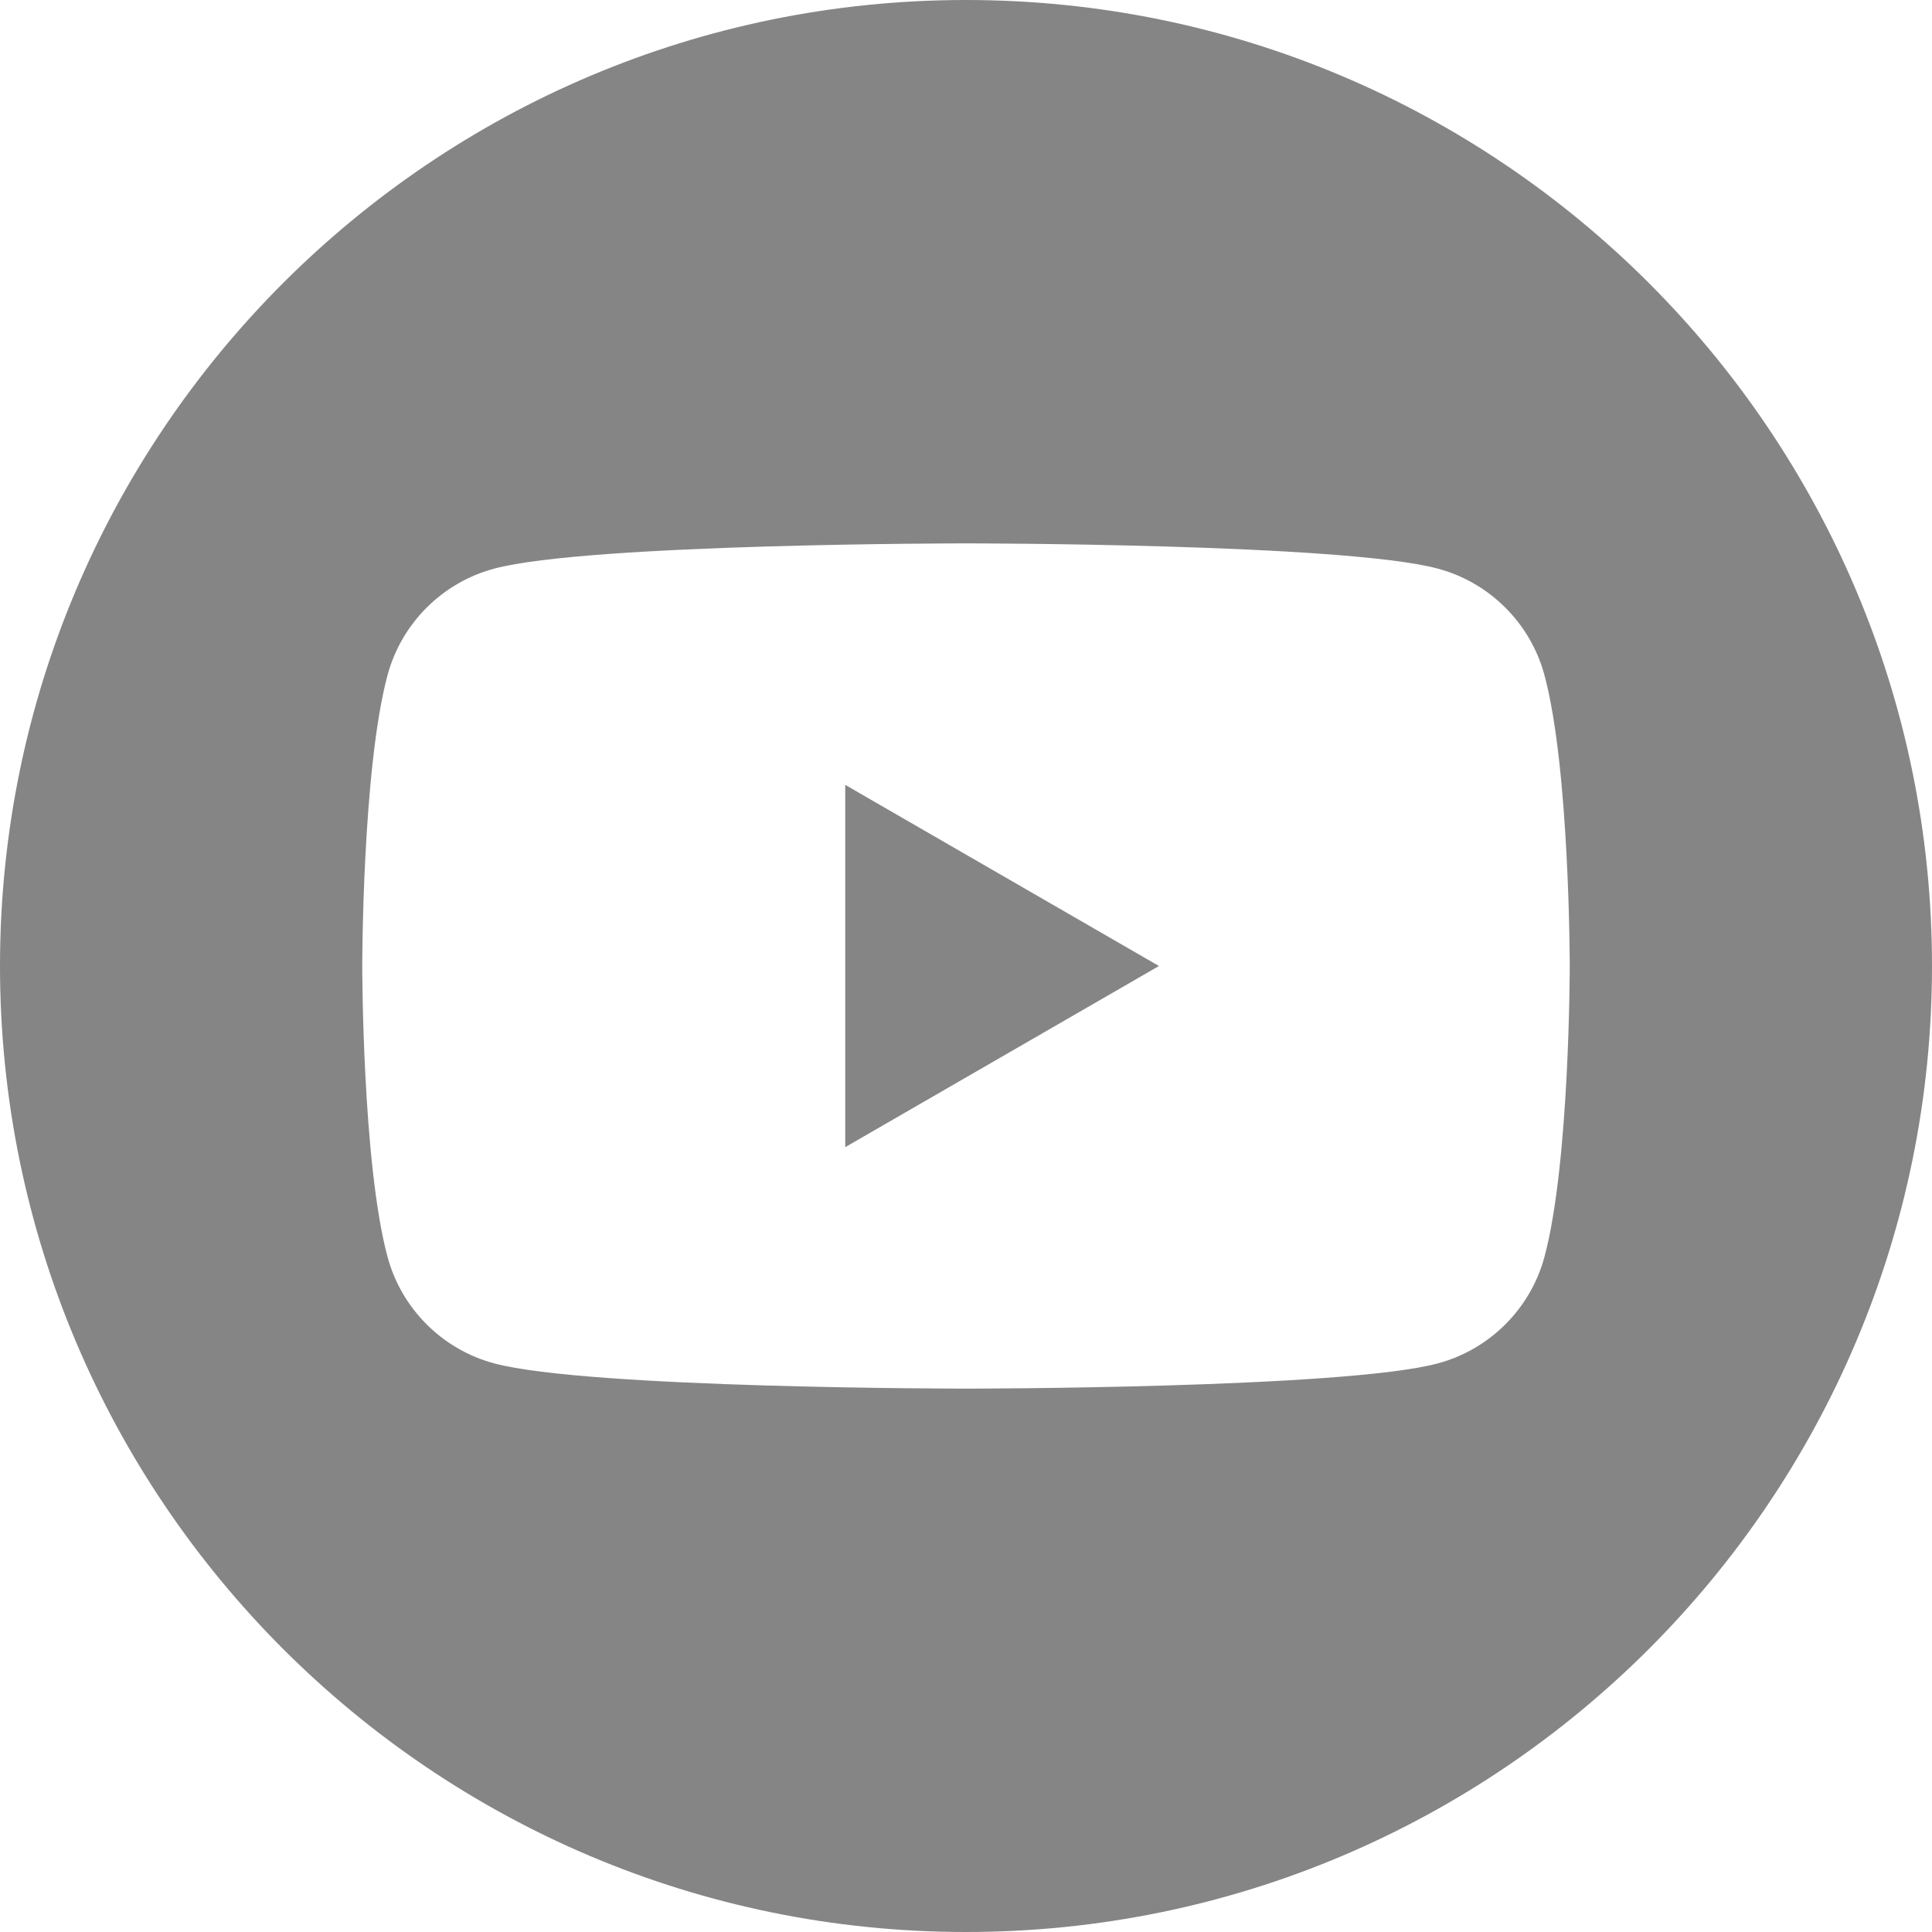
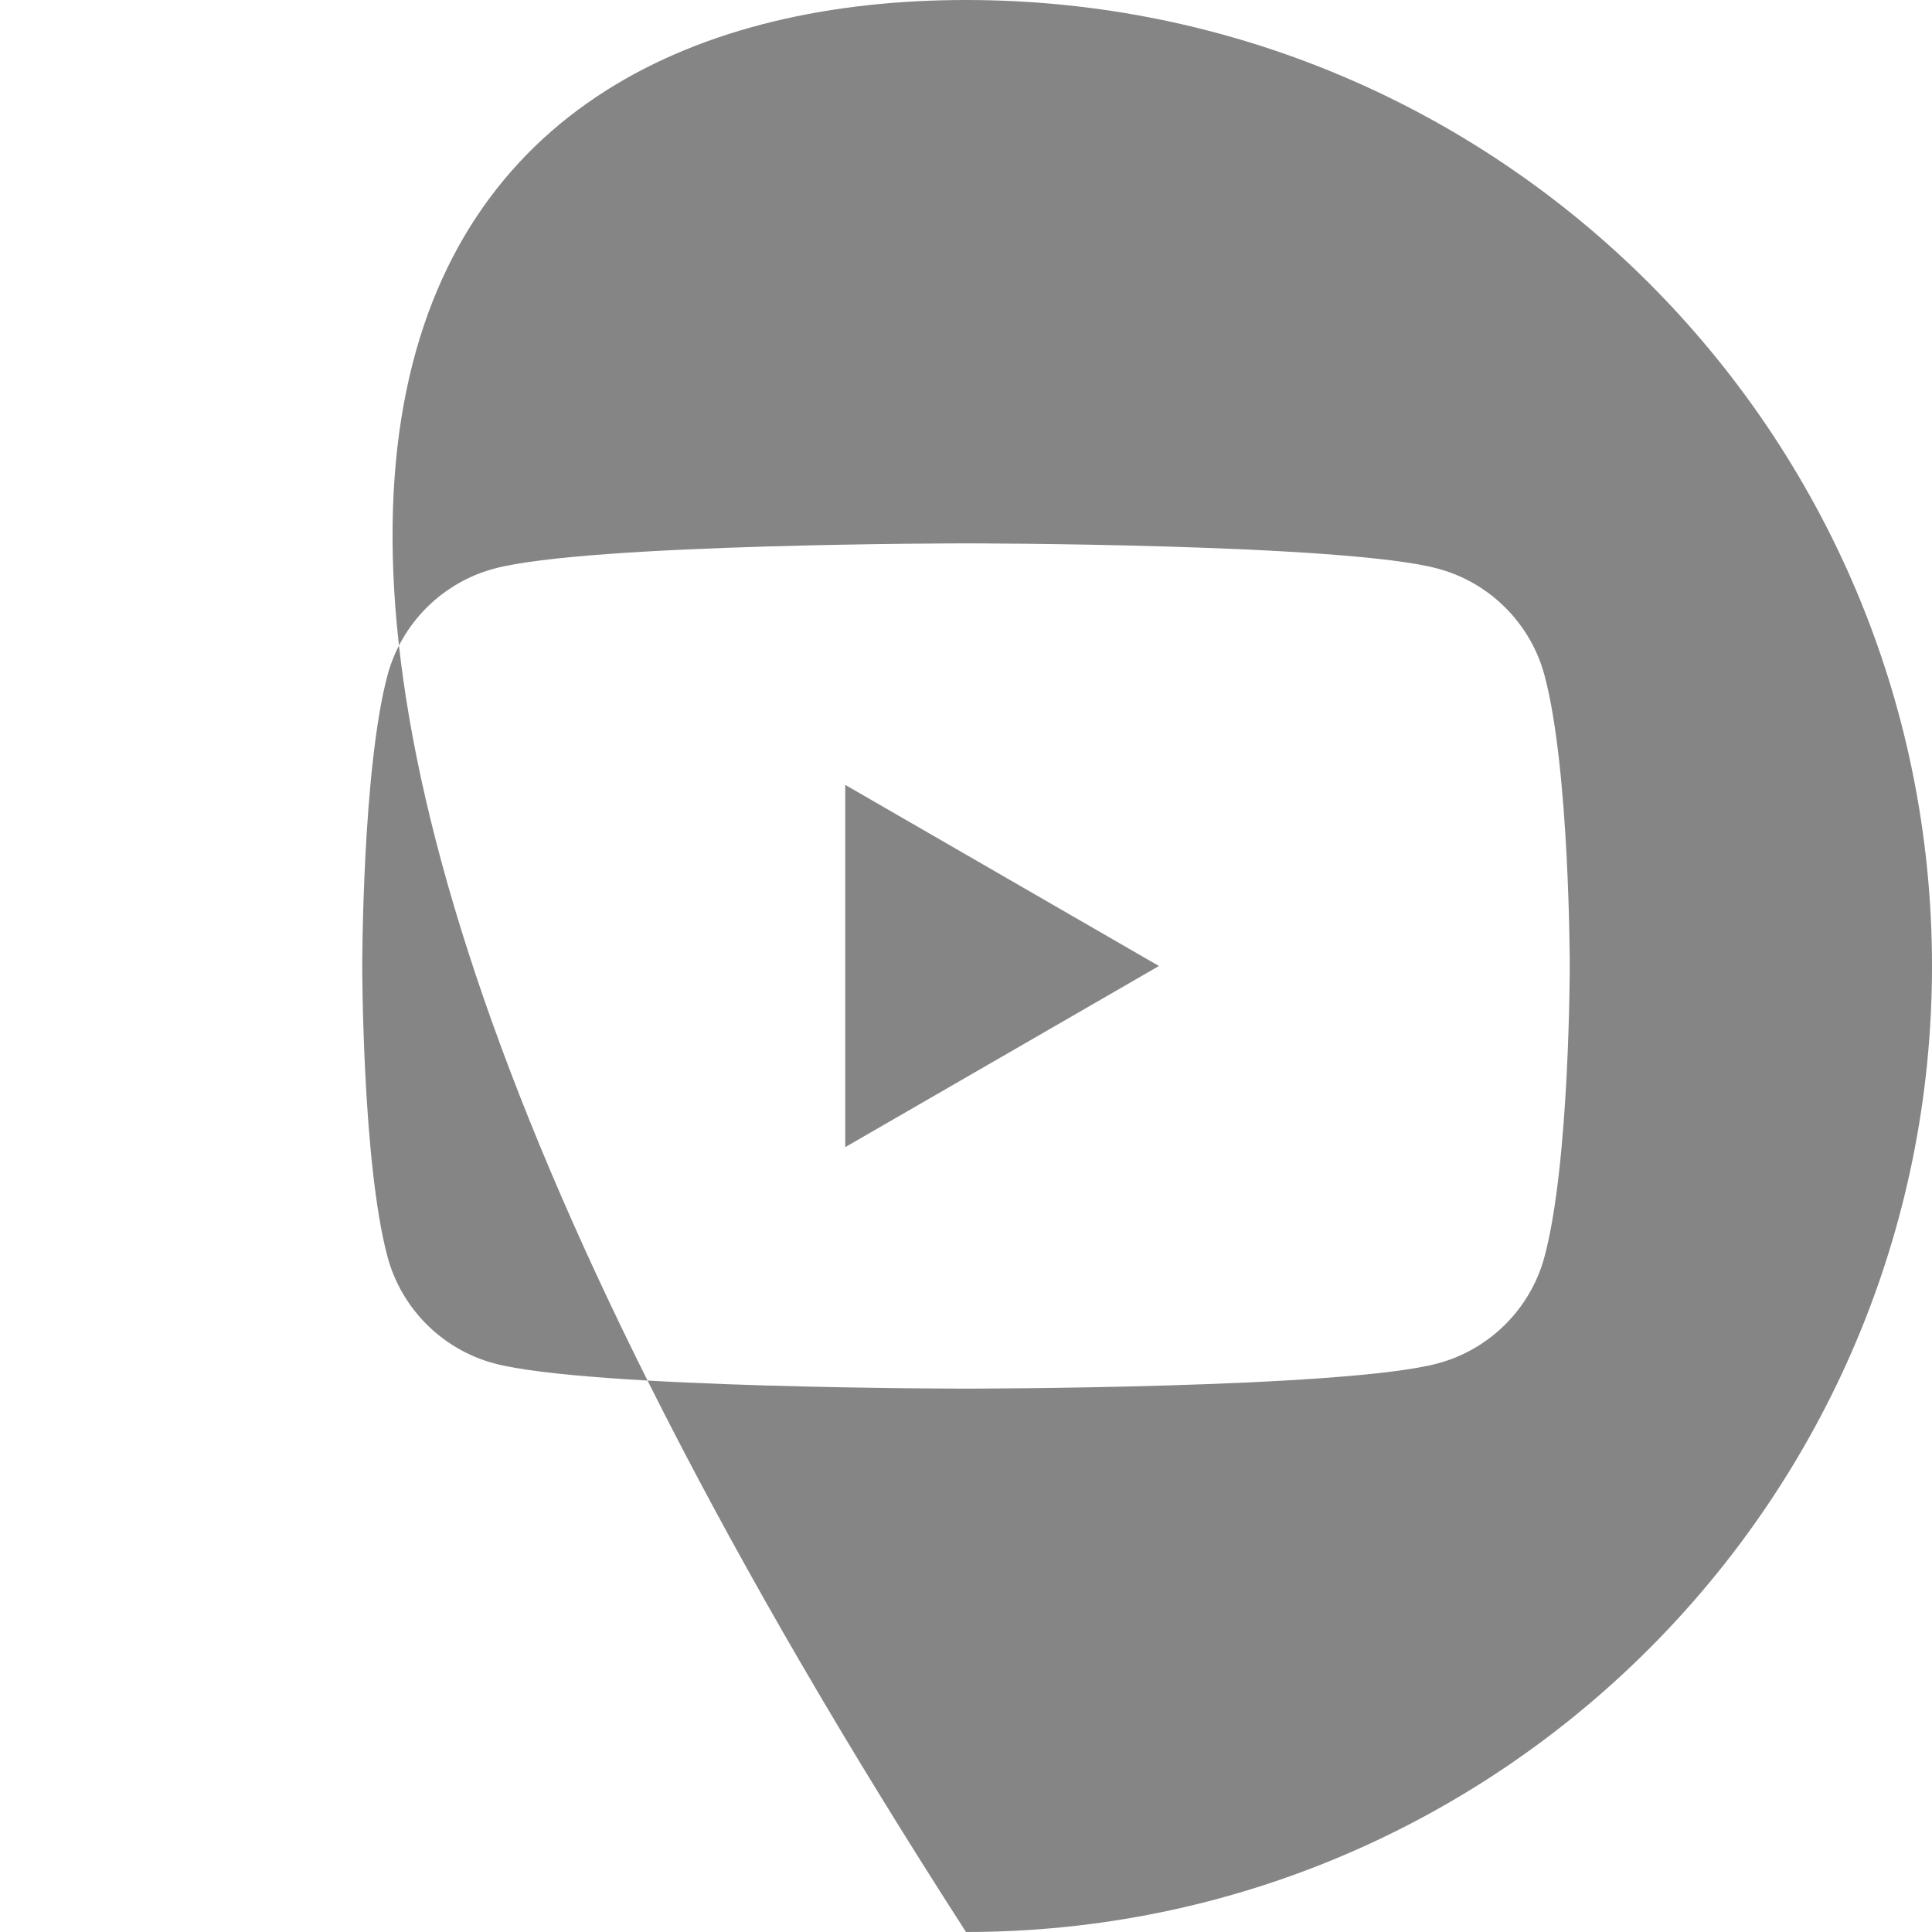
<svg xmlns="http://www.w3.org/2000/svg" width="512" height="512" viewBox="0 0 512 512" fill="none">
-   <path fill-rule="evenodd" clip-rule="evenodd" d="M256 0C397.29 0 512 114.71 512 256C512 397.29 397.29 512 256 512C114.71 512 0 397.29 0 256C0 114.71 114.71 0 256 0ZM409.315 178.978C405.635 165.209 394.793 154.368 381.025 150.688C356.067 144 256 144 256 144C256 144 155.933 144 130.975 150.688C117.21 154.368 106.365 165.209 102.685 178.978C96 203.933 96 256.002 96 256.002C96 256.002 96 308.069 102.685 333.022C106.365 346.791 117.21 357.636 130.975 361.315C155.933 368 256 368 256 368C256 368 356.067 368 381.025 361.315C394.793 357.636 405.635 346.791 409.315 333.022C416 308.069 416 256.002 416 256.002C416 256.002 416 203.933 409.315 178.978ZM223.999 304.003V208.001L307.136 256.002L223.999 304.003V304.003Z" fill="#858585" />
+   <path fill-rule="evenodd" clip-rule="evenodd" d="M256 0C397.29 0 512 114.71 512 256C512 397.29 397.29 512 256 512C0 114.71 114.71 0 256 0ZM409.315 178.978C405.635 165.209 394.793 154.368 381.025 150.688C356.067 144 256 144 256 144C256 144 155.933 144 130.975 150.688C117.21 154.368 106.365 165.209 102.685 178.978C96 203.933 96 256.002 96 256.002C96 256.002 96 308.069 102.685 333.022C106.365 346.791 117.21 357.636 130.975 361.315C155.933 368 256 368 256 368C256 368 356.067 368 381.025 361.315C394.793 357.636 405.635 346.791 409.315 333.022C416 308.069 416 256.002 416 256.002C416 256.002 416 203.933 409.315 178.978ZM223.999 304.003V208.001L307.136 256.002L223.999 304.003V304.003Z" fill="#858585" />
</svg>